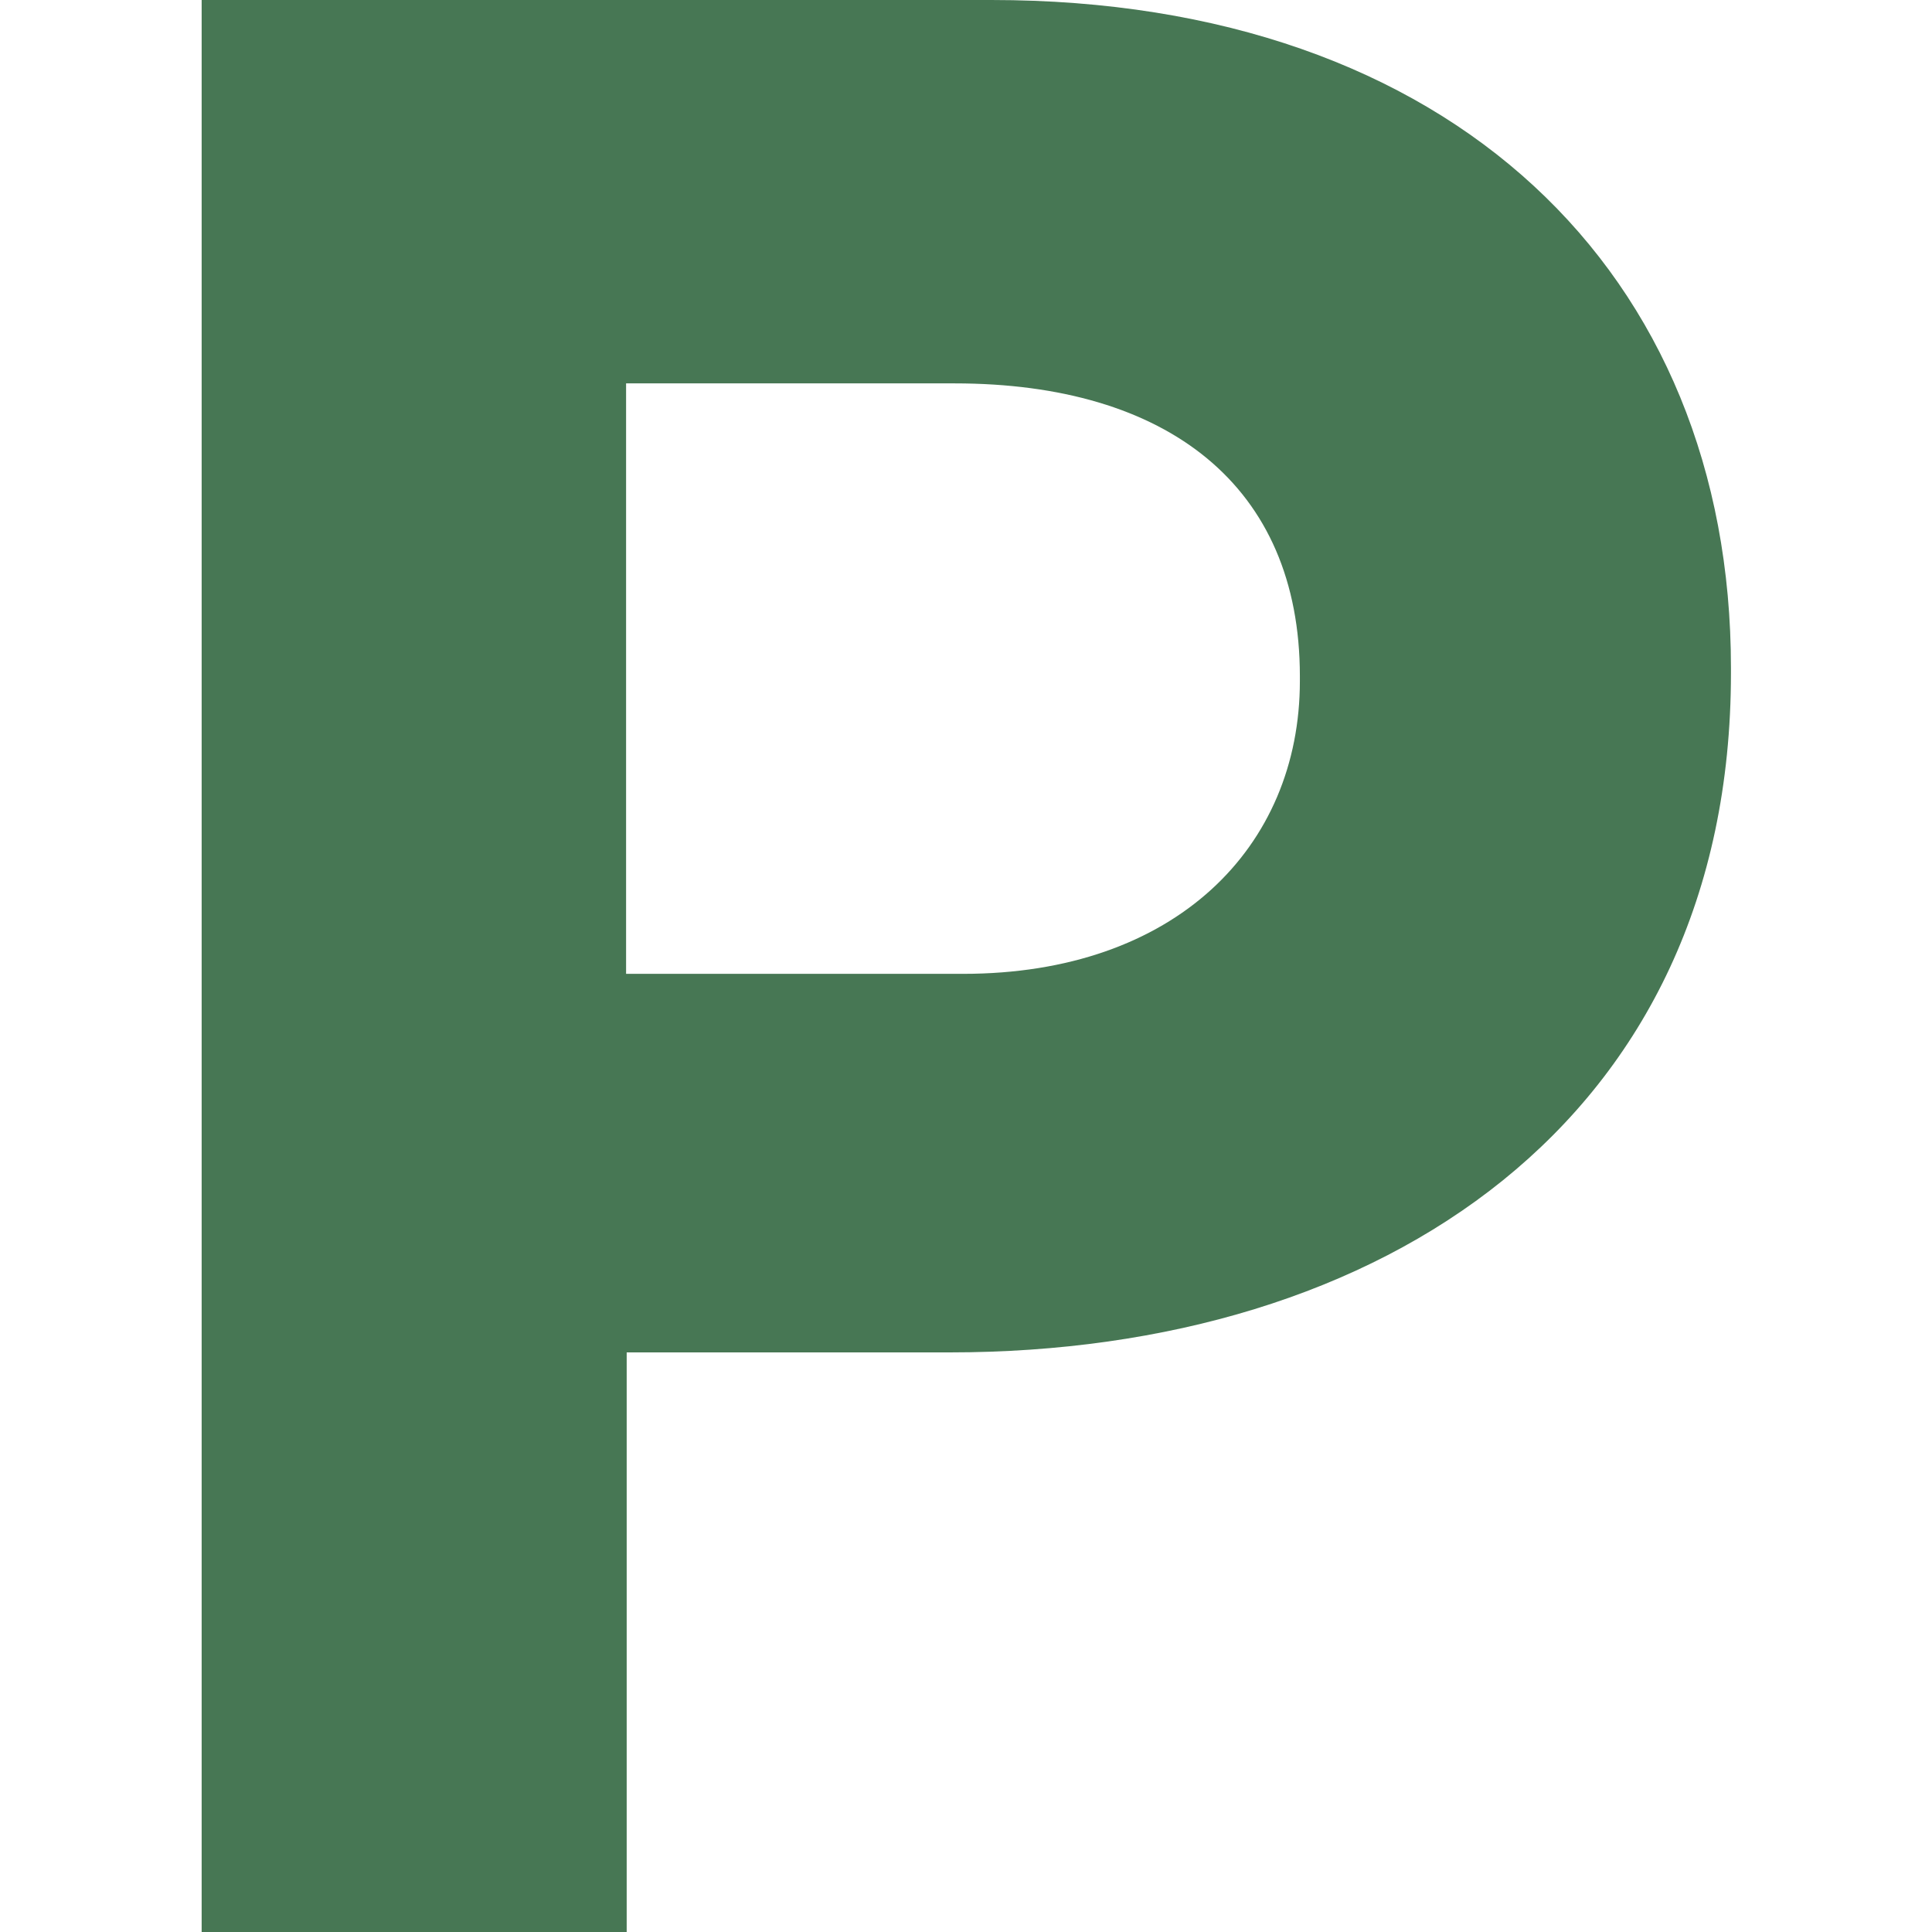
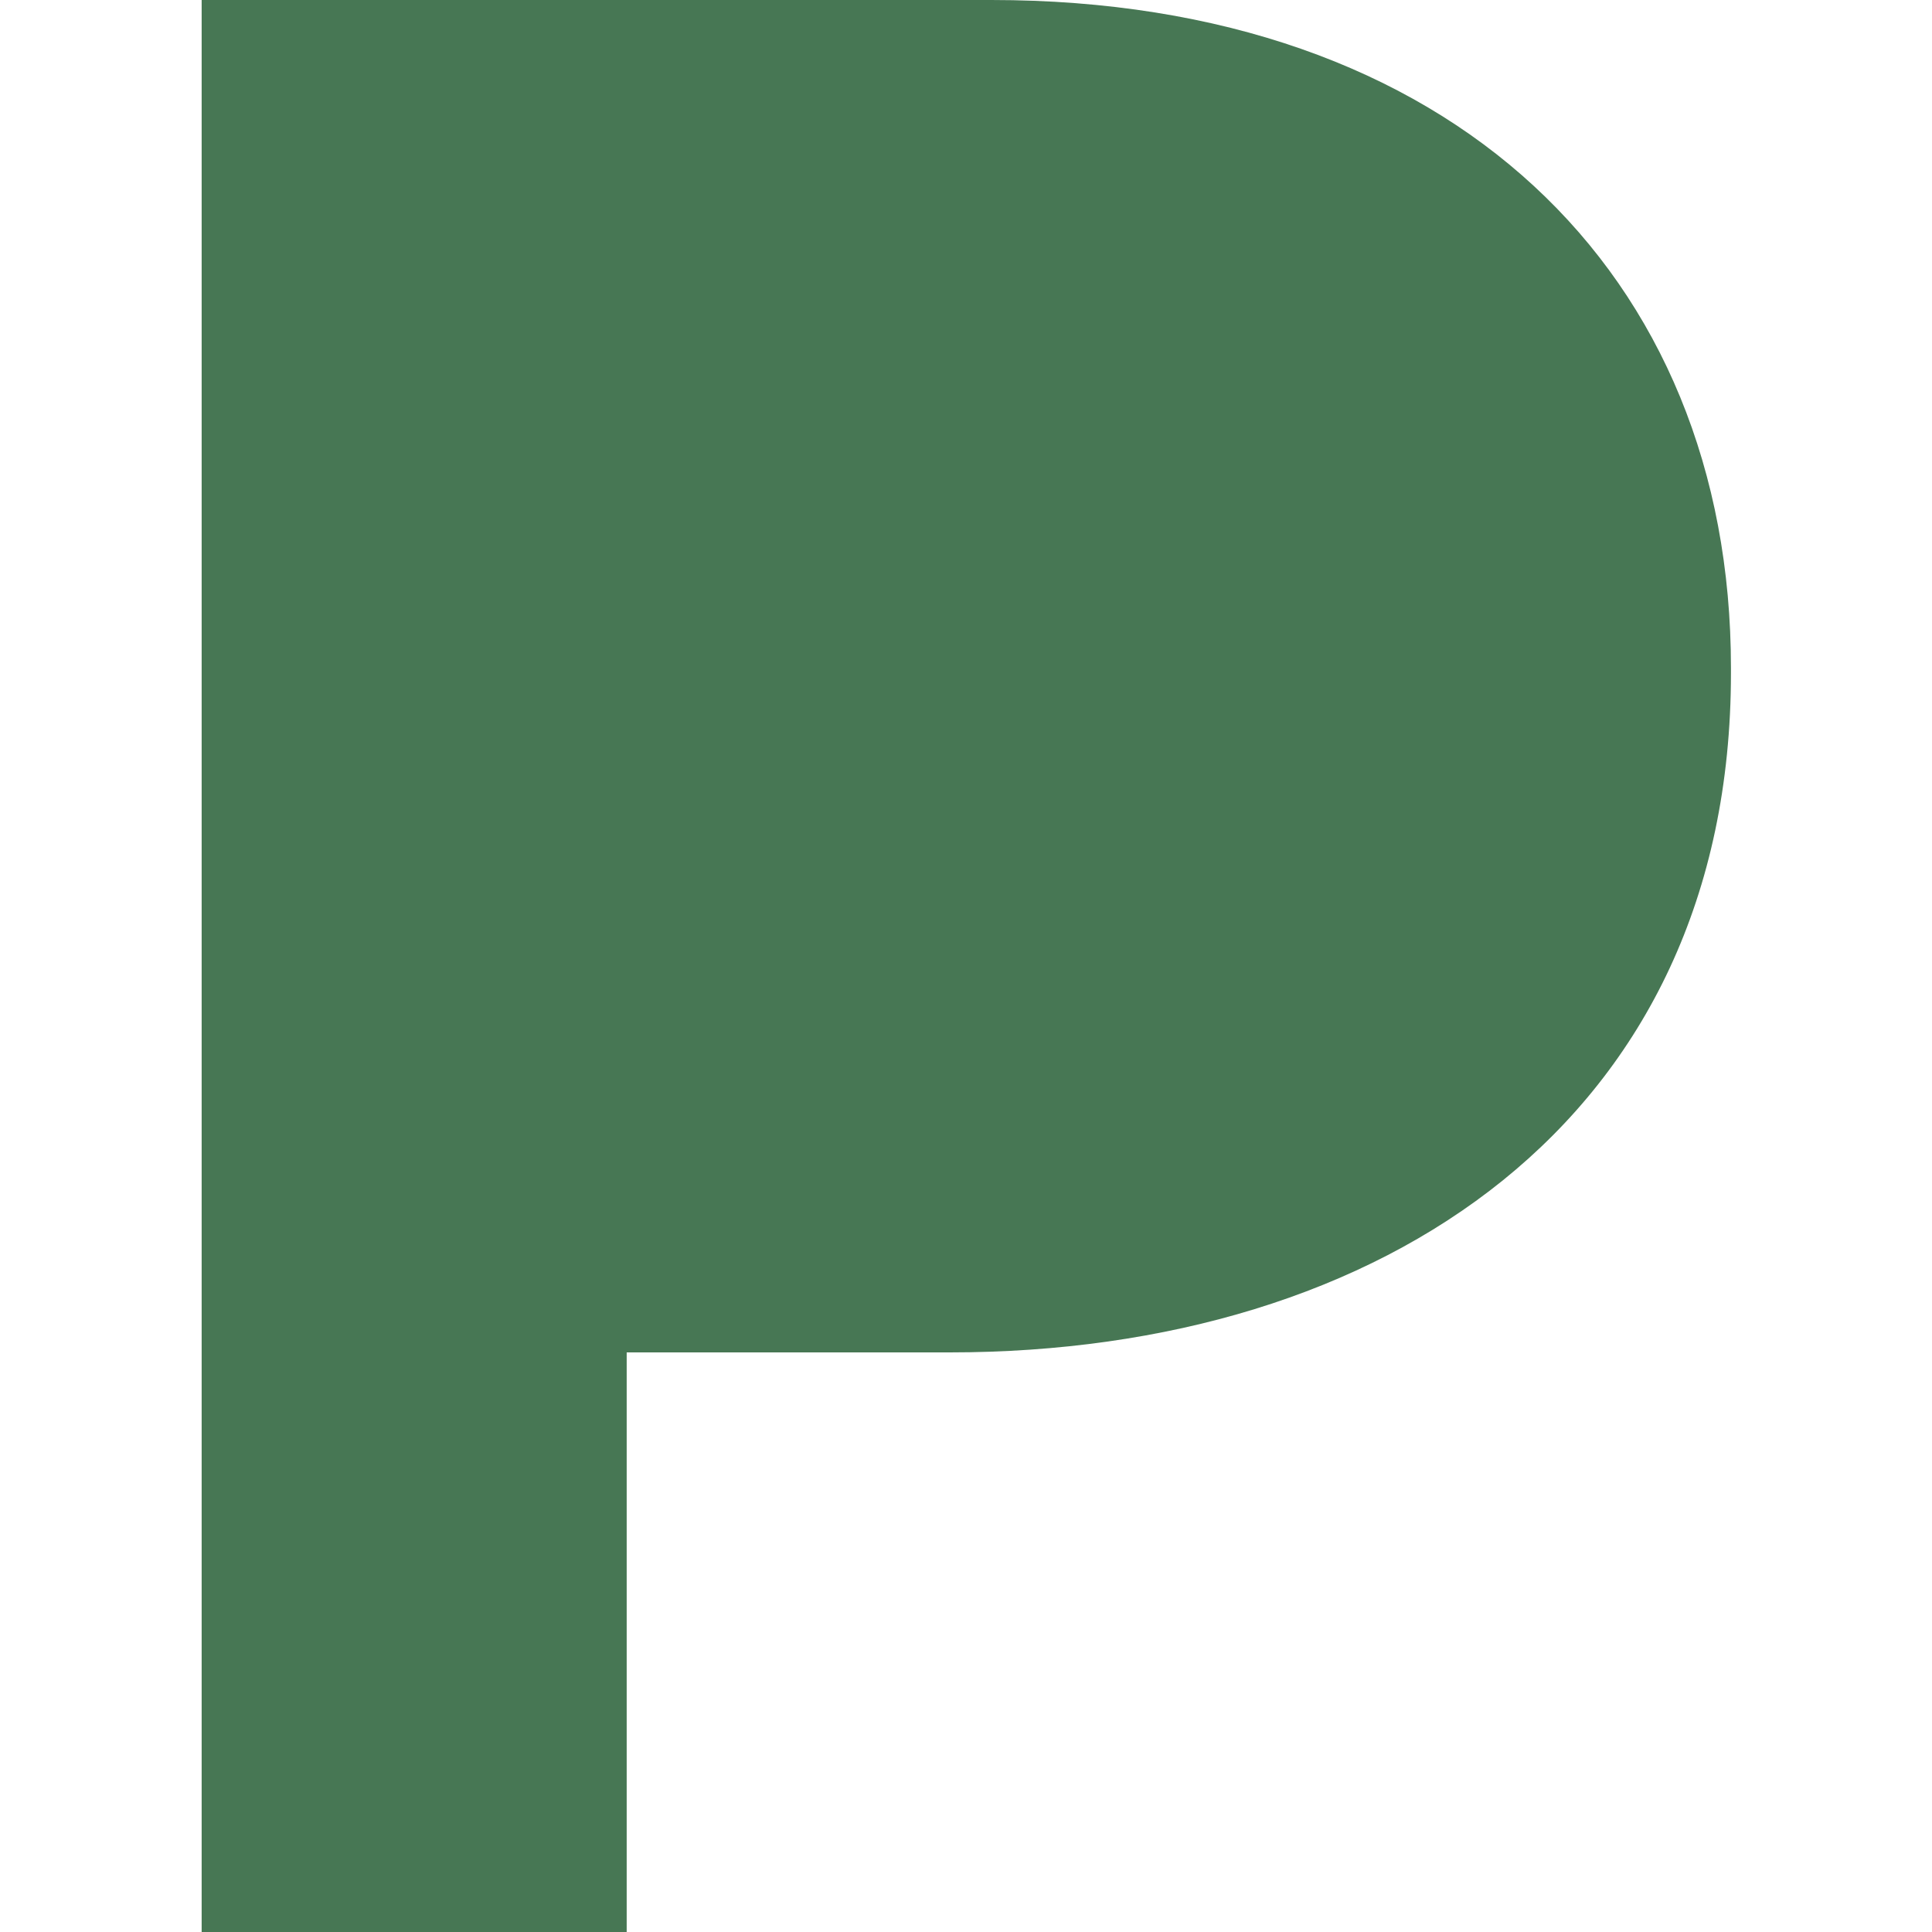
<svg xmlns="http://www.w3.org/2000/svg" viewBox="0 0 32 32" version="1.1" id="Layer_1">
  <defs>
    <style>
      .st0 {
        fill: #477754;
      }
    </style>
  </defs>
-   <path d="M15.73,22.4h-5.35v9.6H3.34V0h13.08c7.63,0,12.25,4.53,12.25,11.06v.09c0,7.4-5.76,11.25-12.94,11.25ZM21.53,11.2c0-3.15-2.19-4.85-5.72-4.85h-5.44v9.78h5.58c3.52,0,5.58-2.1,5.58-4.85v-.09Z" class="st0" />
+   <path d="M15.73,22.4h-5.35v9.6H3.34V0h13.08c7.63,0,12.25,4.53,12.25,11.06v.09c0,7.4-5.76,11.25-12.94,11.25ZM21.53,11.2c0-3.15-2.19-4.85-5.72-4.85h-5.44h5.58c3.52,0,5.58-2.1,5.58-4.85v-.09Z" class="st0" />
</svg>